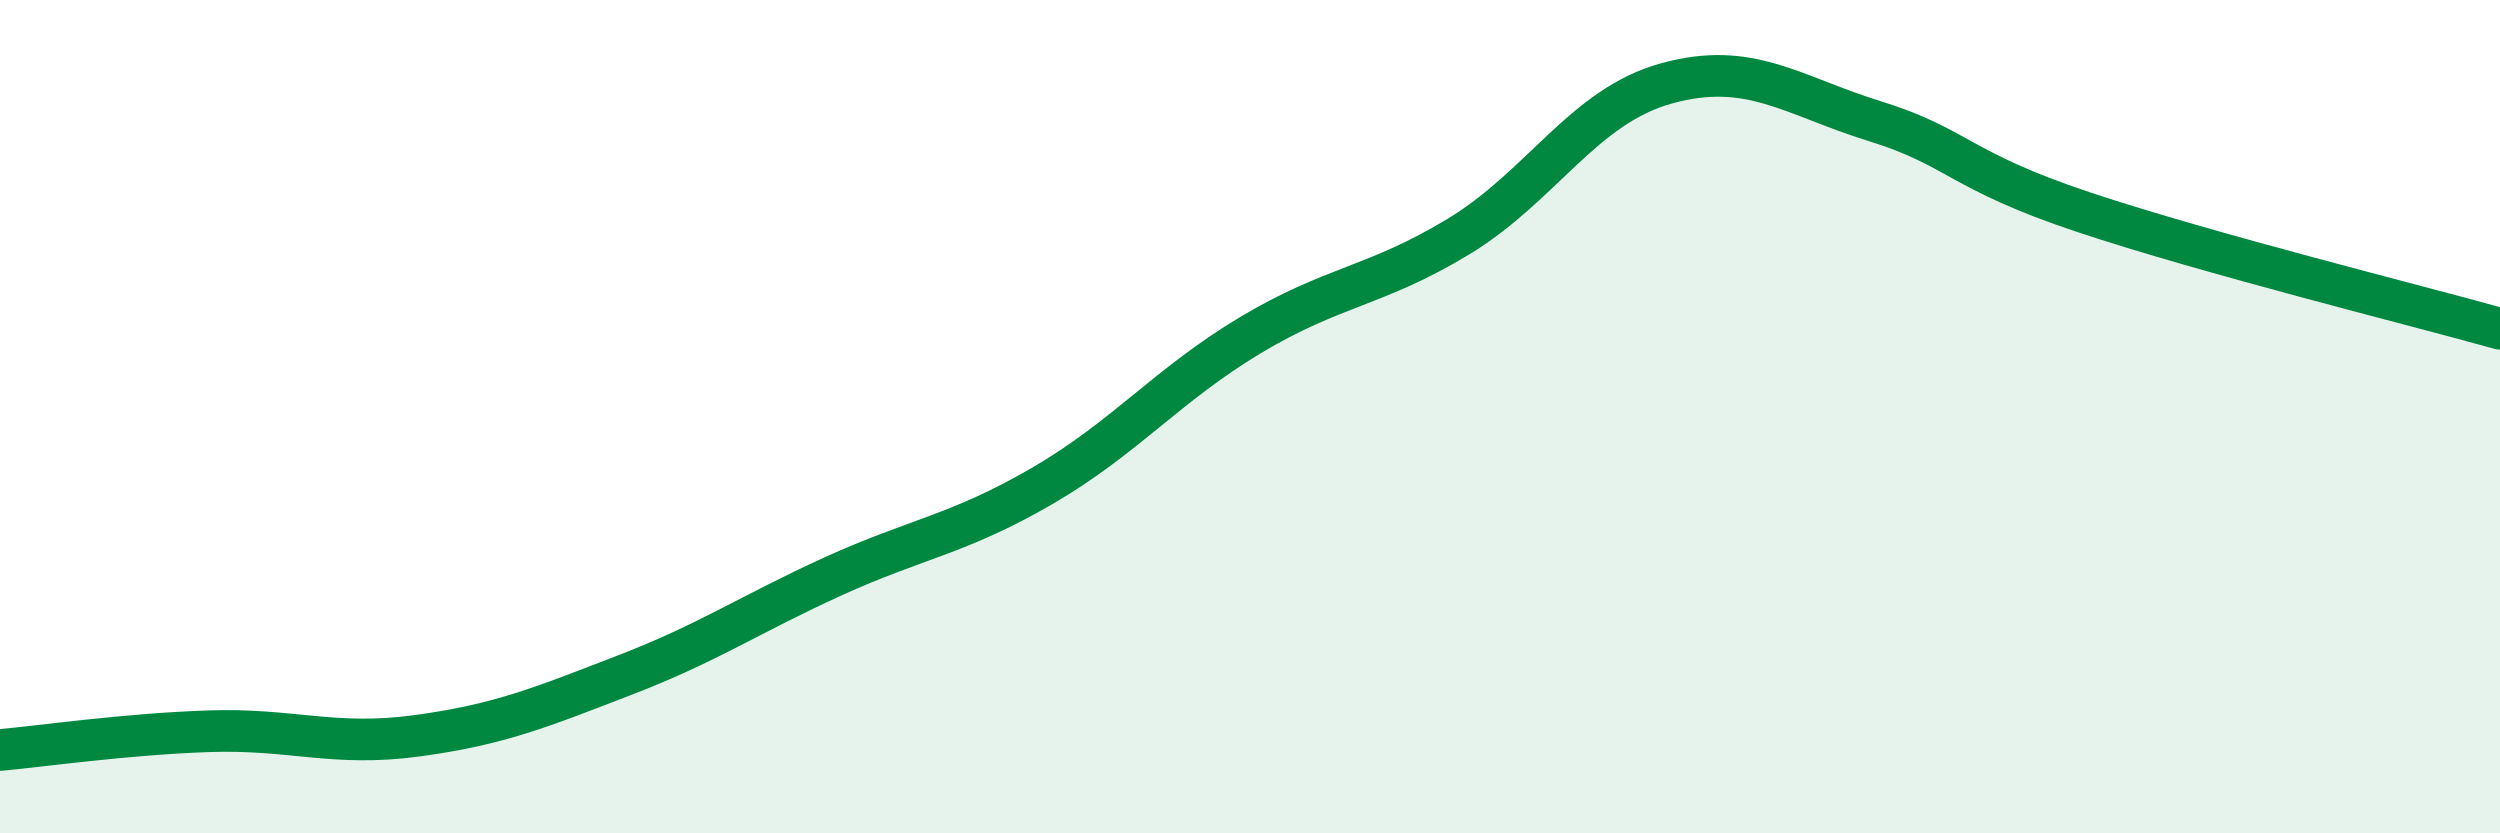
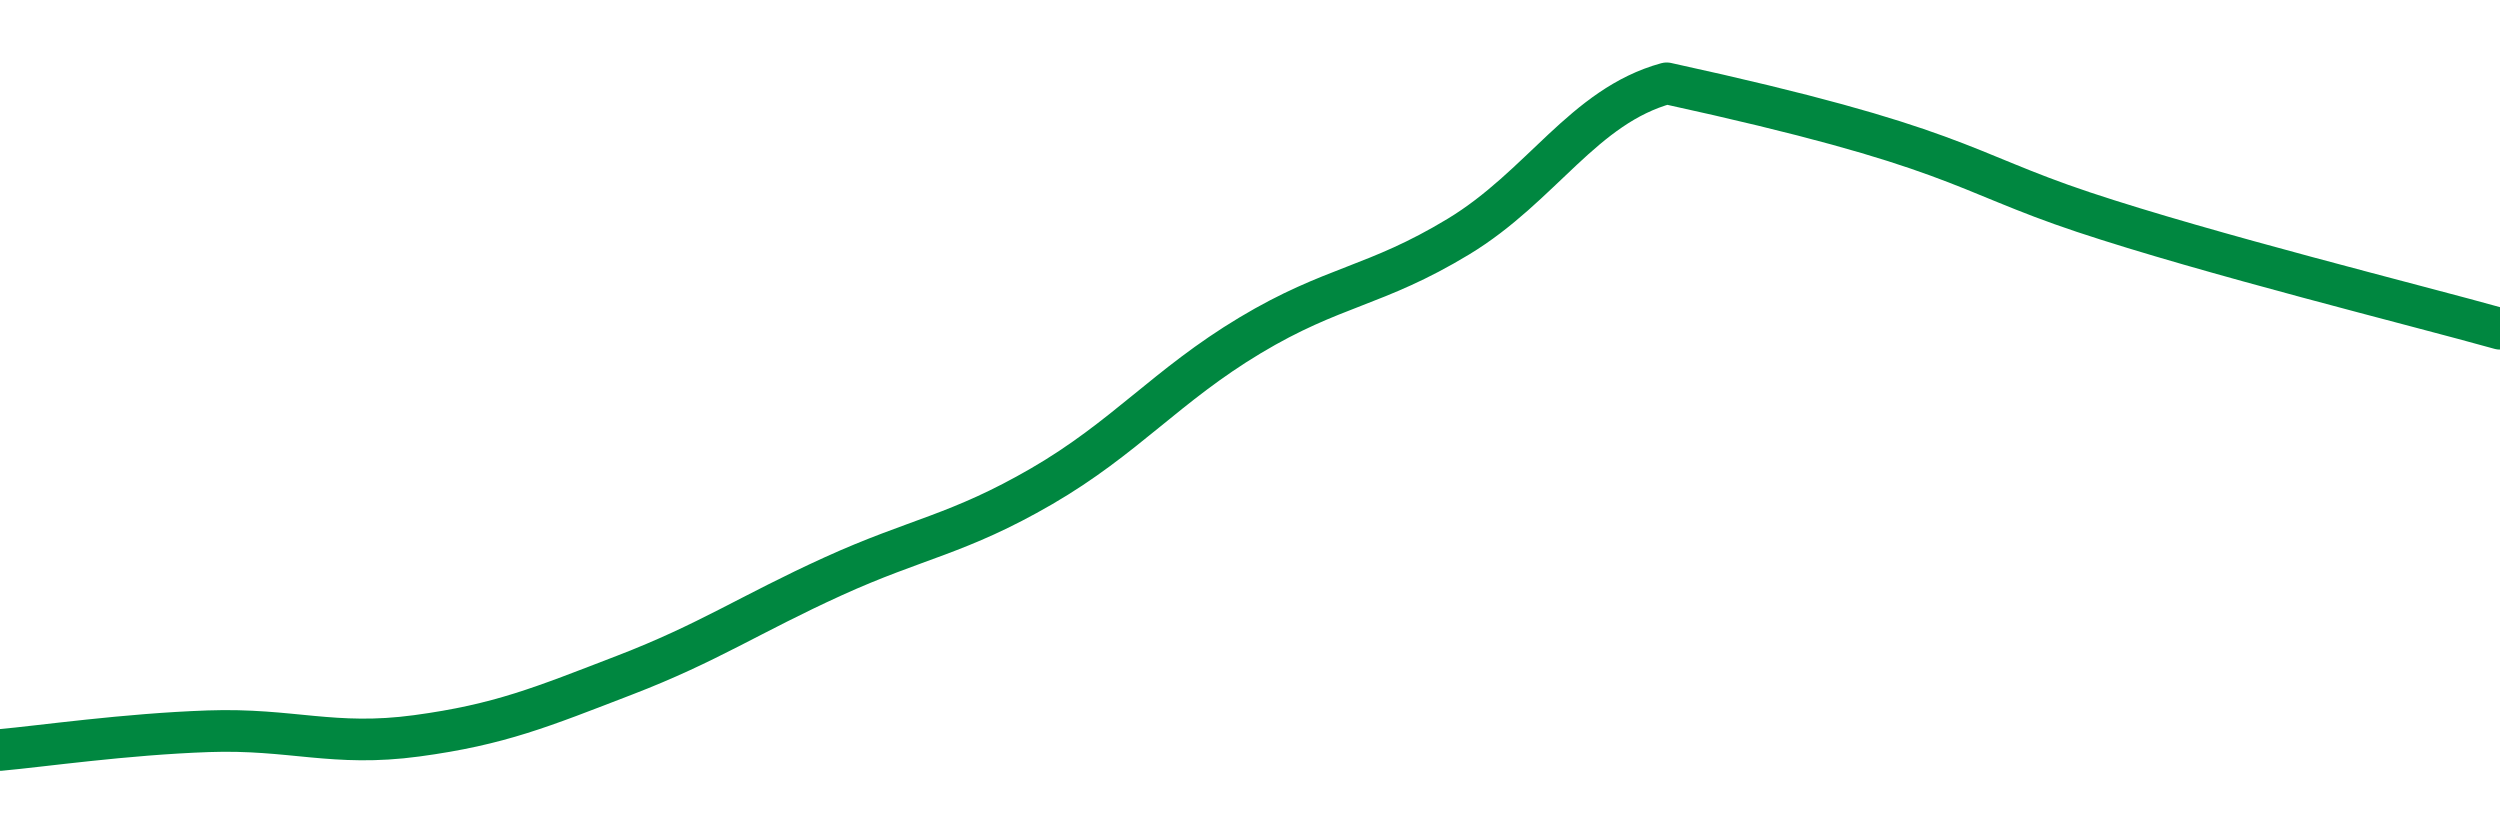
<svg xmlns="http://www.w3.org/2000/svg" width="60" height="20" viewBox="0 0 60 20">
-   <path d="M 0,18 C 1,17.91 3,17.62 5,17.55 C 7,17.48 8,17.93 10,17.66 C 12,17.39 13,16.97 15,16.2 C 17,15.43 18,14.74 20,13.83 C 22,12.92 23,12.83 25,11.67 C 27,10.51 28,9.25 30,8.05 C 32,6.85 33,6.89 35,5.68 C 37,4.47 38,2.55 40,2 C 42,1.45 43,2.29 45,2.91 C 47,3.53 47,4.09 50,5.09 C 53,6.09 58,7.33 60,7.89L60 20L0 20Z" fill="#008740" opacity="0.1" stroke-linecap="round" stroke-linejoin="round" />
-   <path d="M 0,18 C 1,17.91 3,17.62 5,17.55 C 7,17.48 8,17.93 10,17.66 C 12,17.39 13,16.97 15,16.2 C 17,15.43 18,14.74 20,13.83 C 22,12.92 23,12.83 25,11.67 C 27,10.51 28,9.25 30,8.05 C 32,6.85 33,6.89 35,5.68 C 37,4.47 38,2.55 40,2 C 42,1.45 43,2.29 45,2.91 C 47,3.53 47,4.09 50,5.09 C 53,6.09 58,7.33 60,7.89" stroke="#008740" stroke-width="1" fill="none" stroke-linecap="round" stroke-linejoin="round" />
+   <path d="M 0,18 C 1,17.91 3,17.62 5,17.55 C 7,17.48 8,17.93 10,17.66 C 12,17.39 13,16.97 15,16.2 C 17,15.43 18,14.74 20,13.83 C 22,12.92 23,12.83 25,11.67 C 27,10.51 28,9.25 30,8.05 C 32,6.85 33,6.89 35,5.68 C 37,4.47 38,2.55 40,2 C 47,3.53 47,4.09 50,5.09 C 53,6.09 58,7.33 60,7.89" stroke="#008740" stroke-width="1" fill="none" stroke-linecap="round" stroke-linejoin="round" />
</svg>